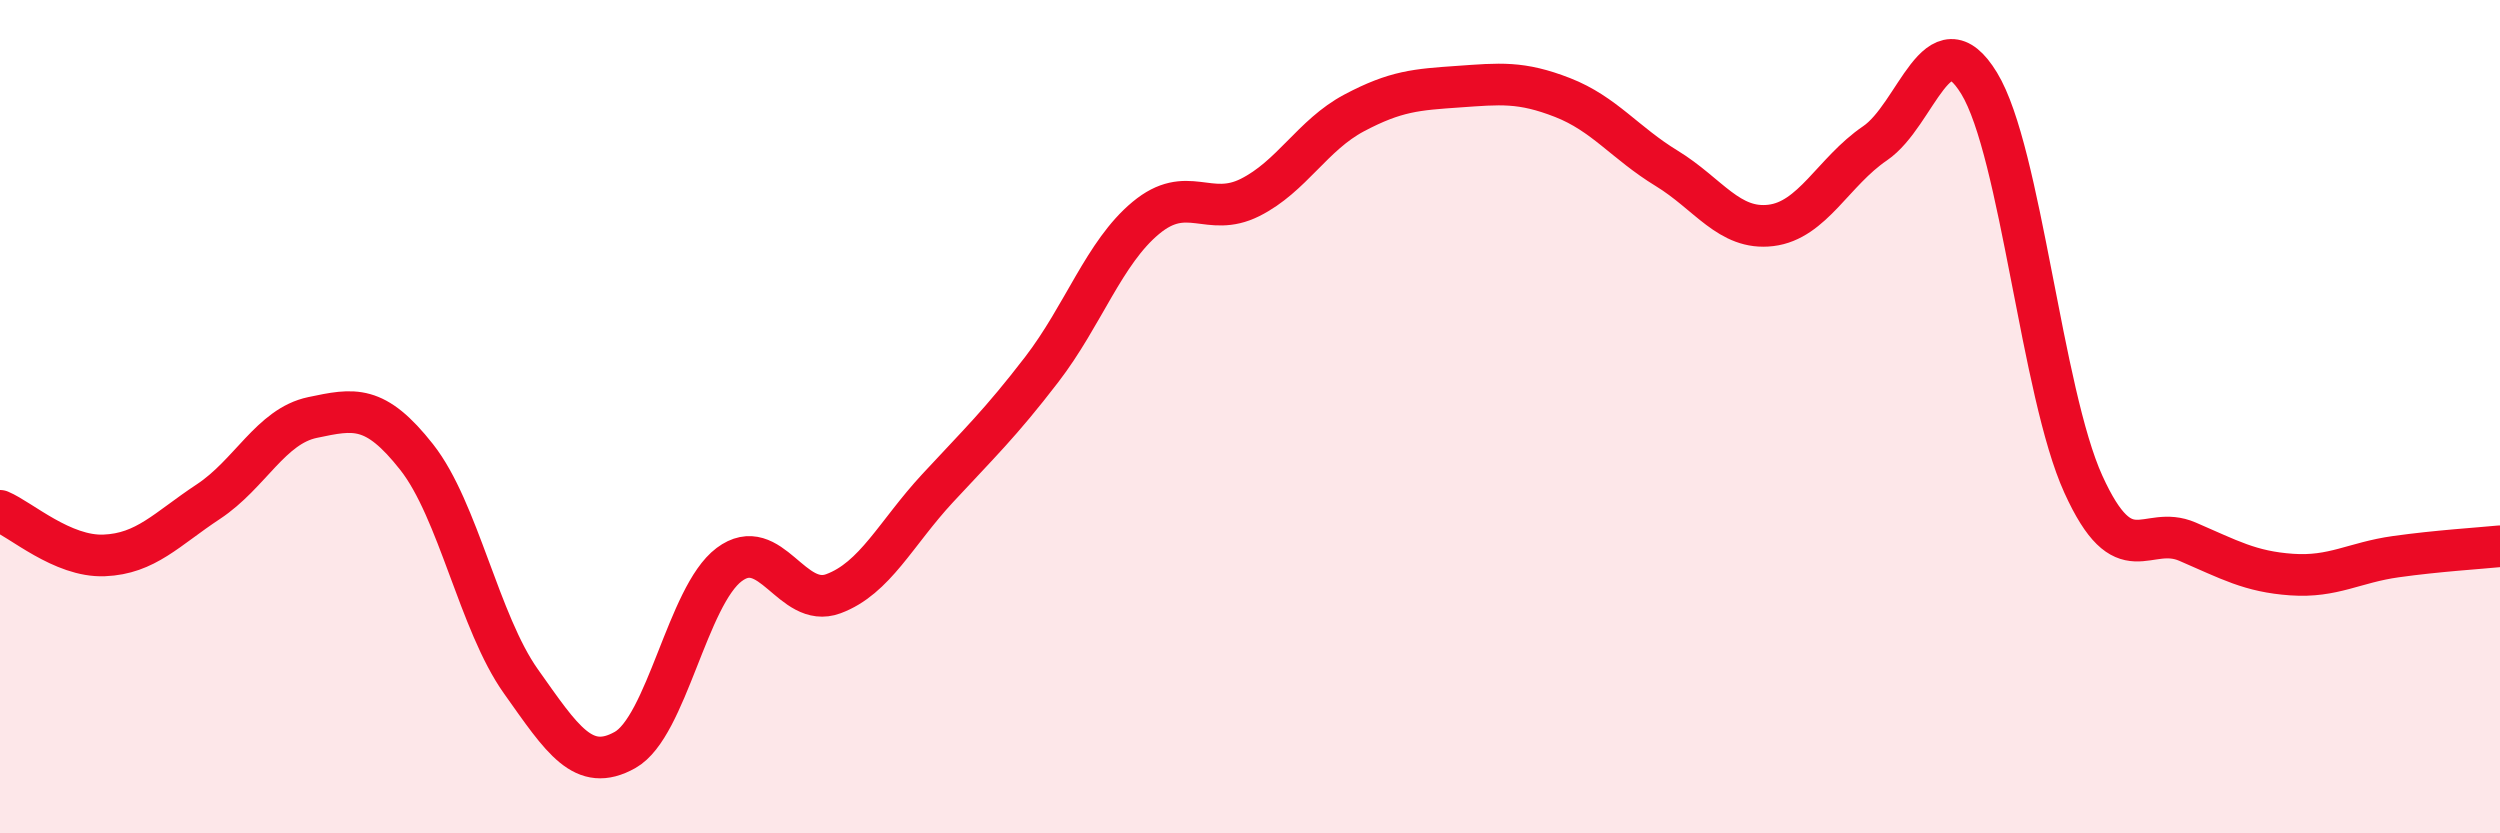
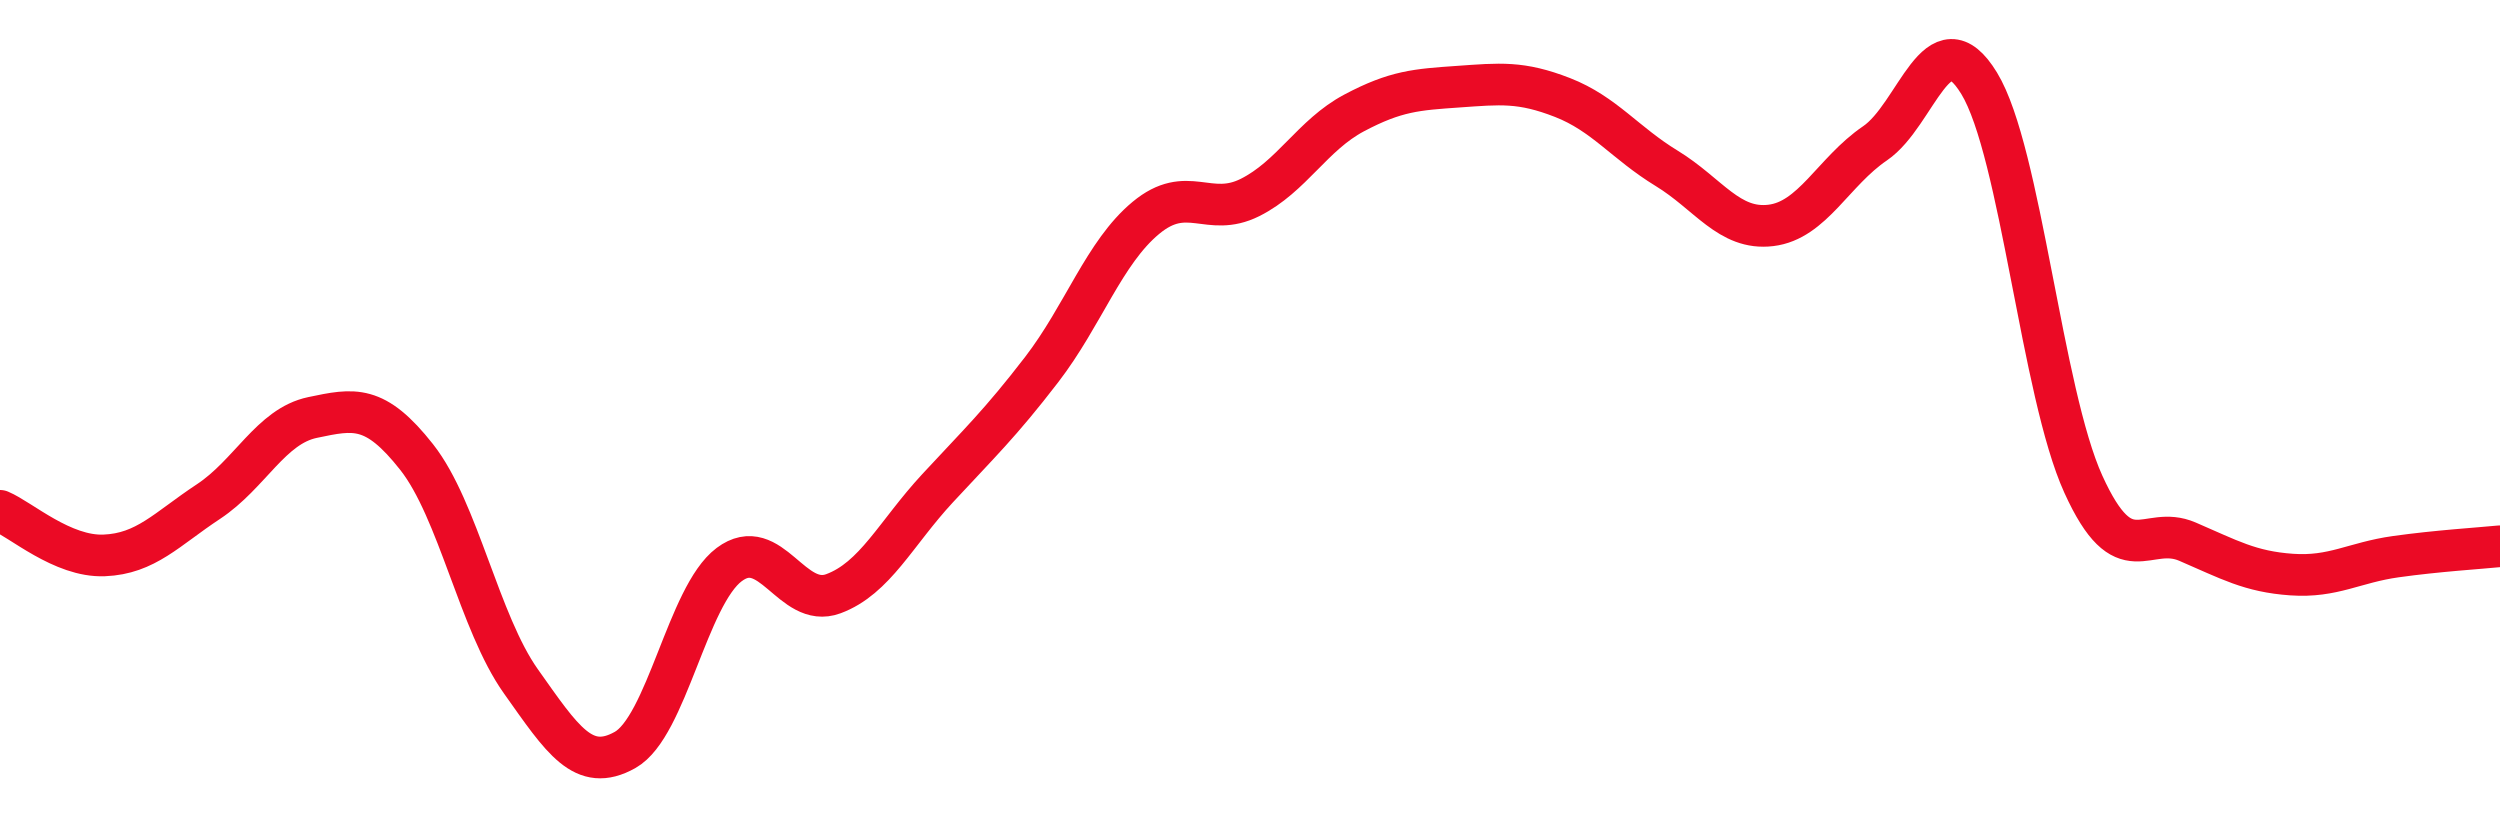
<svg xmlns="http://www.w3.org/2000/svg" width="60" height="20" viewBox="0 0 60 20">
-   <path d="M 0,12.26 C 0.5,12.47 1.5,13.37 2.5,13.33 C 3.5,13.29 4,12.7 5,12.04 C 6,11.38 6.5,10.23 7.5,10.02 C 8.5,9.81 9,9.7 10,10.97 C 11,12.24 11.5,14.94 12.5,16.35 C 13.5,17.76 14,18.56 15,18 C 16,17.44 16.5,14.3 17.5,13.55 C 18.5,12.8 19,14.62 20,14.25 C 21,13.88 21.5,12.8 22.5,11.72 C 23.5,10.64 24,10.17 25,8.87 C 26,7.57 26.5,6.06 27.5,5.23 C 28.5,4.4 29,5.24 30,4.74 C 31,4.24 31.5,3.24 32.5,2.71 C 33.5,2.18 34,2.15 35,2.08 C 36,2.01 36.5,1.95 37.5,2.34 C 38.5,2.73 39,3.43 40,4.04 C 41,4.65 41.5,5.53 42.5,5.41 C 43.5,5.29 44,4.12 45,3.44 C 46,2.76 46.5,0.36 47.5,2 C 48.5,3.64 49,9.42 50,11.62 C 51,13.82 51.5,12.57 52.5,13 C 53.5,13.43 54,13.72 55,13.79 C 56,13.86 56.5,13.5 57.5,13.36 C 58.5,13.22 59.5,13.16 60,13.11L60 20L0 20Z" fill="#EB0A25" opacity="0.1" stroke-linecap="round" stroke-linejoin="round" />
  <path d="M 0,12.26 C 0.5,12.47 1.5,13.37 2.5,13.33 C 3.5,13.29 4,12.7 5,12.04 C 6,11.38 6.5,10.23 7.5,10.02 C 8.5,9.81 9,9.7 10,10.97 C 11,12.24 11.5,14.94 12.5,16.35 C 13.5,17.76 14,18.56 15,18 C 16,17.44 16.5,14.3 17.5,13.55 C 18.5,12.8 19,14.62 20,14.25 C 21,13.88 21.5,12.8 22.5,11.72 C 23.5,10.64 24,10.17 25,8.87 C 26,7.57 26.5,6.06 27.5,5.23 C 28.5,4.4 29,5.24 30,4.74 C 31,4.24 31.5,3.24 32.5,2.71 C 33.5,2.18 34,2.15 35,2.08 C 36,2.01 36.5,1.95 37.5,2.34 C 38.5,2.73 39,3.43 40,4.04 C 41,4.65 41.5,5.53 42.5,5.41 C 43.5,5.29 44,4.12 45,3.44 C 46,2.76 46.5,0.36 47.5,2 C 48.5,3.64 49,9.42 50,11.62 C 51,13.82 51.5,12.57 52.5,13 C 53.5,13.43 54,13.72 55,13.79 C 56,13.86 56.5,13.5 57.5,13.36 C 58.5,13.22 59.5,13.16 60,13.11" stroke="#EB0A25" stroke-width="1" fill="none" stroke-linecap="round" stroke-linejoin="round" />
</svg>